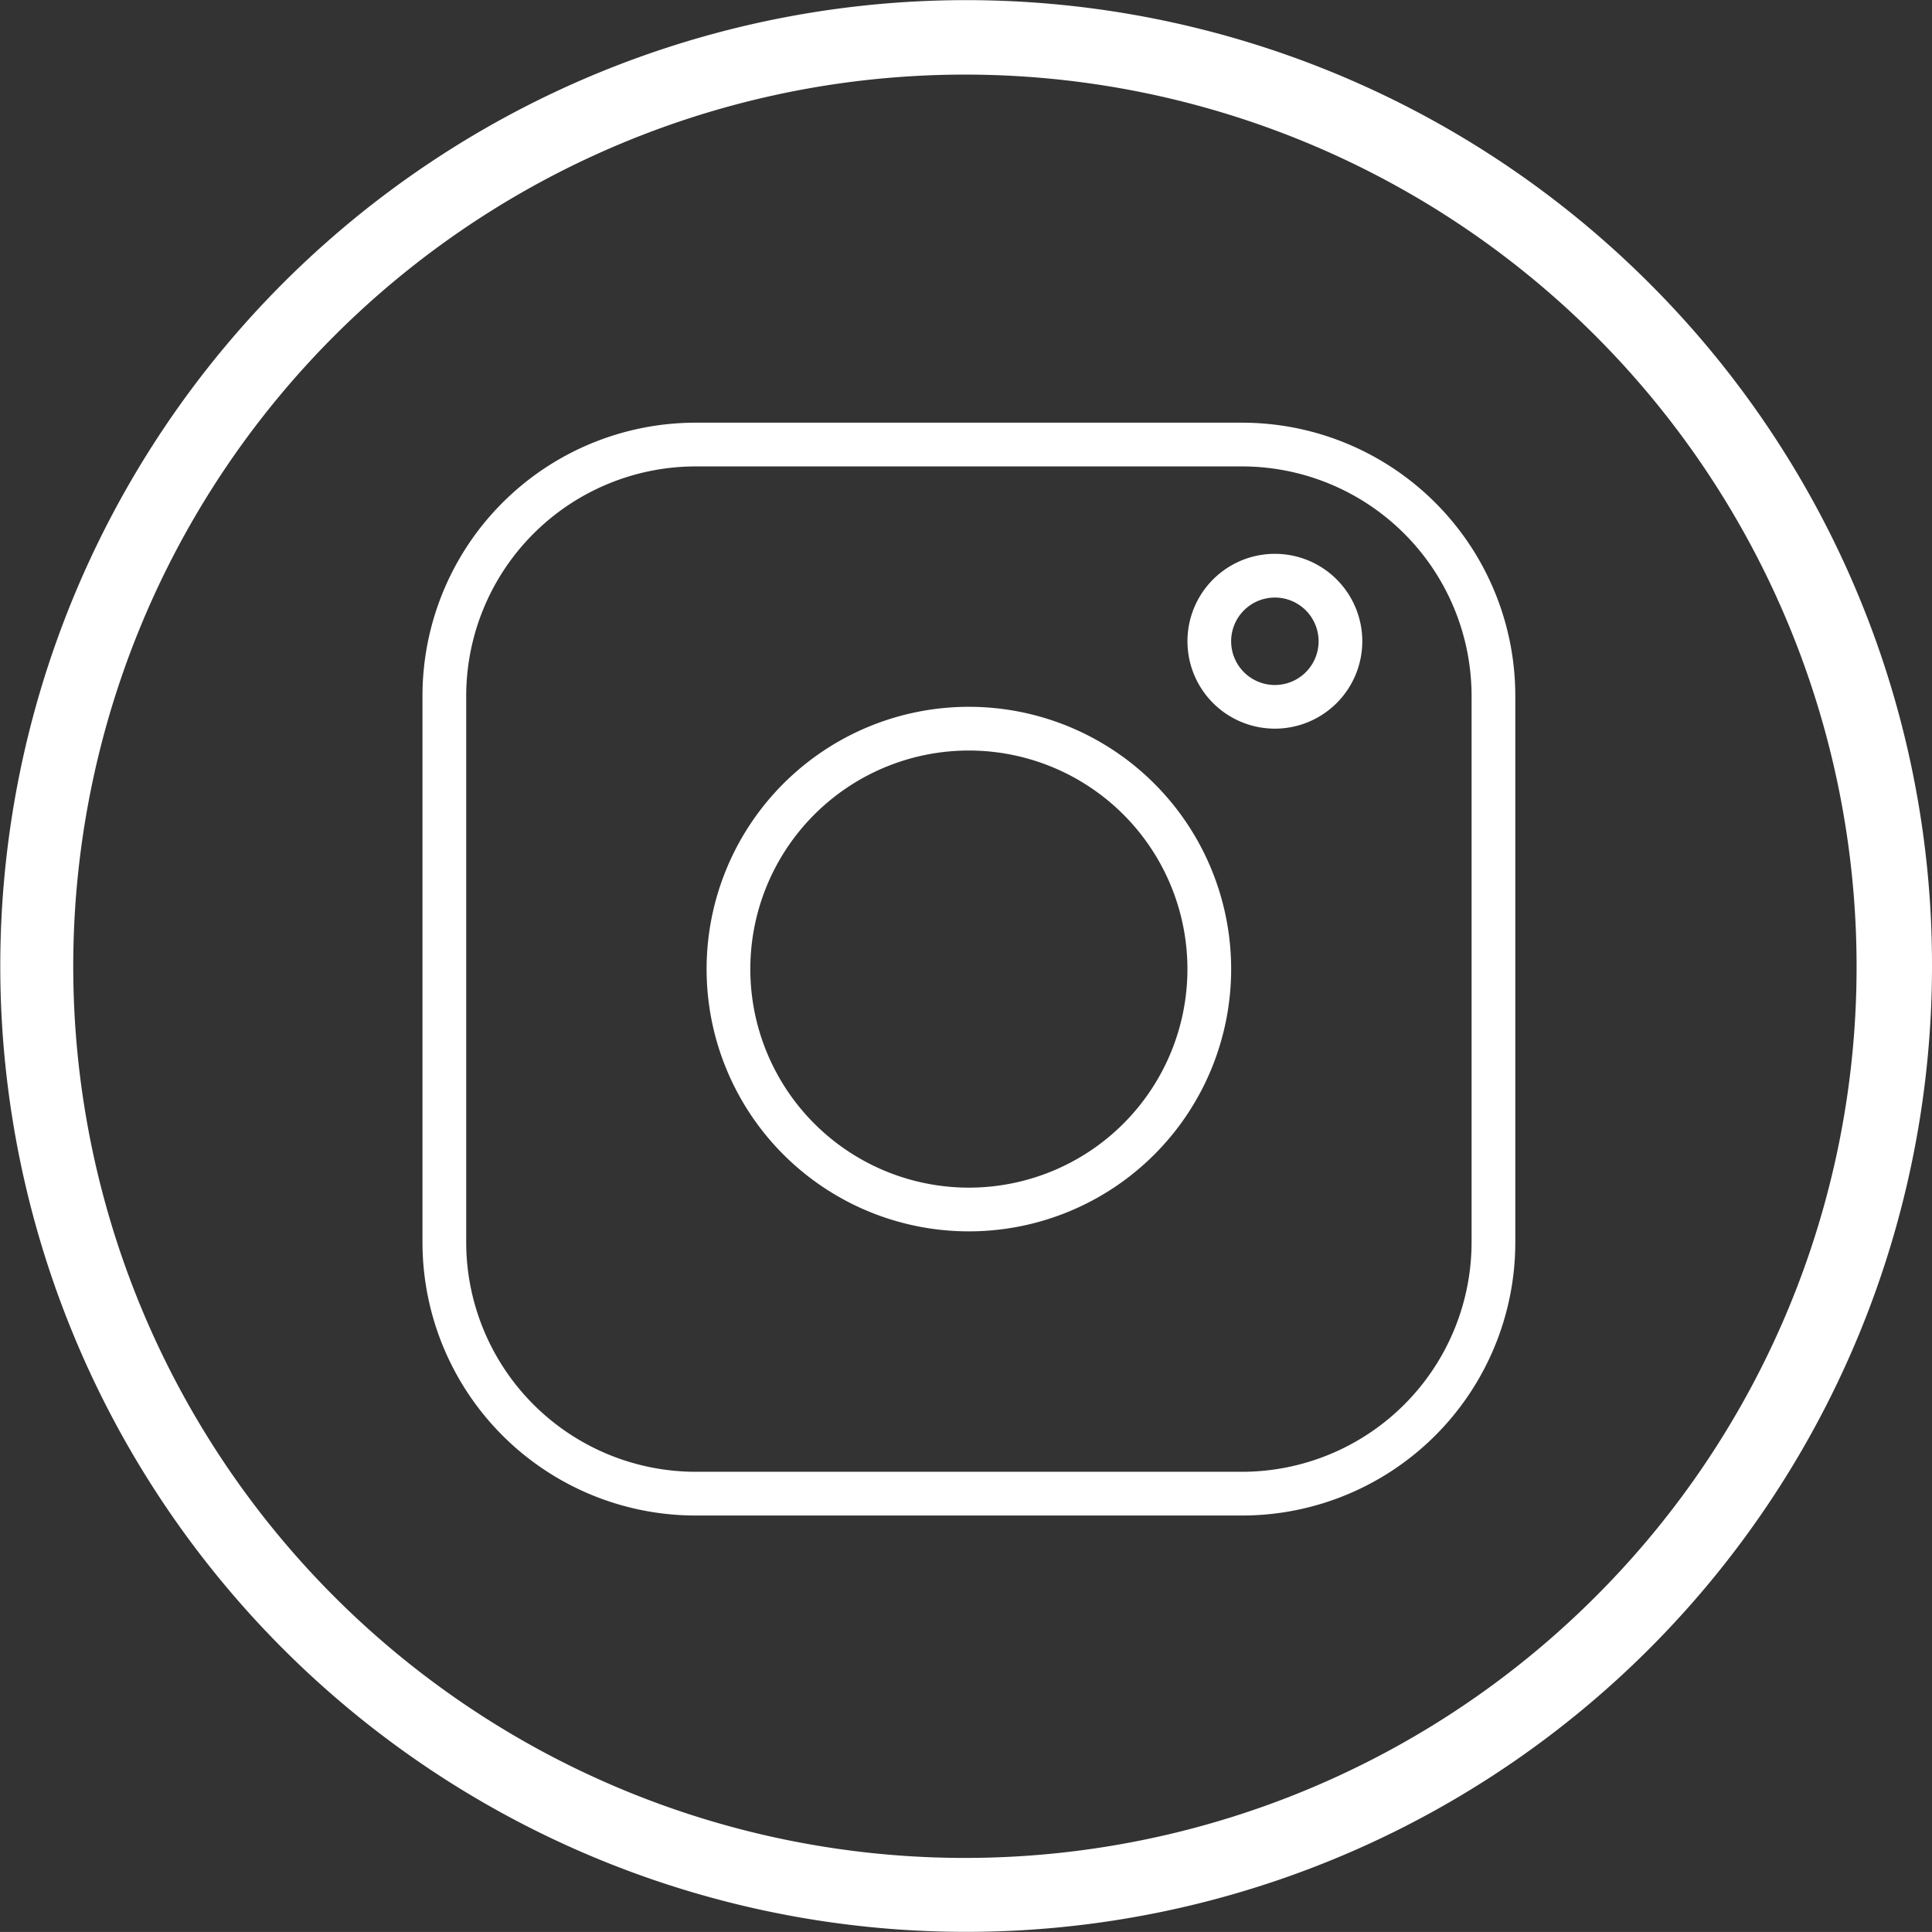
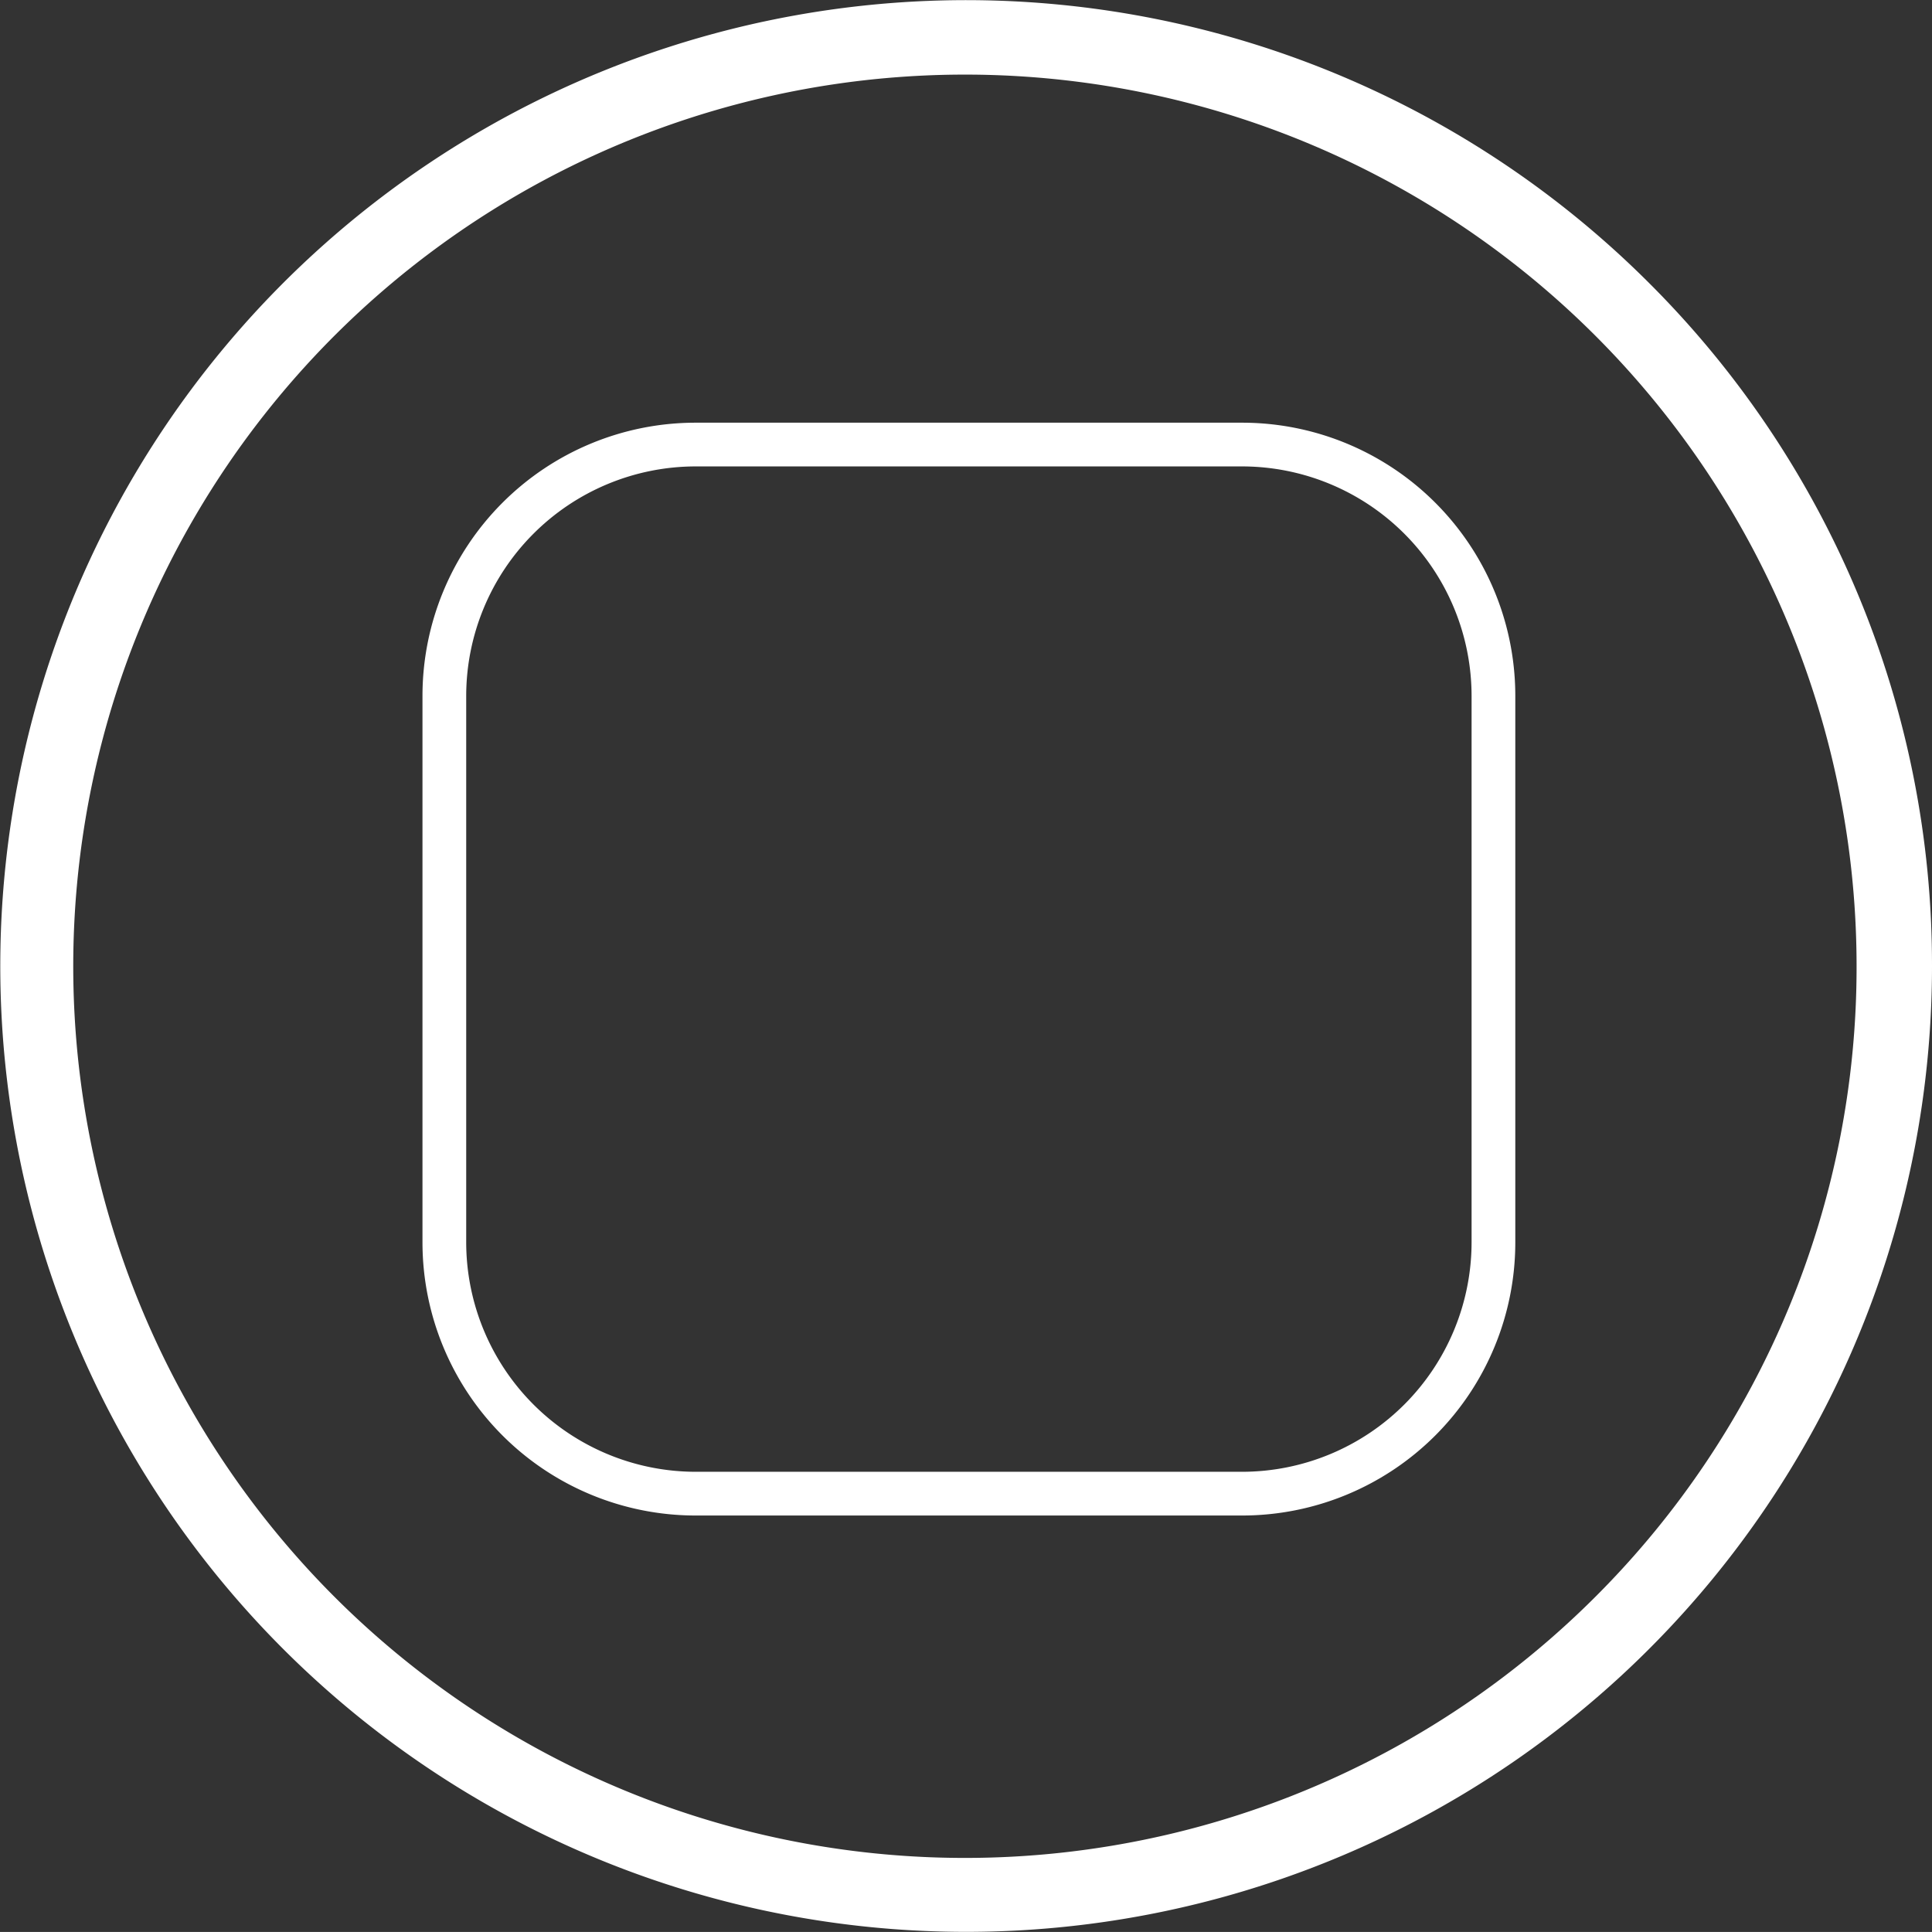
<svg xmlns="http://www.w3.org/2000/svg" id="icon-insta" width="55.1" height="55.099" viewBox="0 0 55.1 55.099">
  <rect x="0" y="0" width="55.1" height="55.099" fill="#333333" stroke="none" />
  <g id="instagram" transform="translate(12.049 12.055)">
    <path id="Tracé_37" data-name="Tracé 37" d="M30.375,8.247a6.551,6.551,0,0,1,6.545,6.545V30.375a6.551,6.551,0,0,1-6.545,6.545H14.792a6.551,6.551,0,0,1-6.545-6.545V14.792a6.551,6.551,0,0,1,6.545-6.545H30.375m0-1.247H14.792A7.792,7.792,0,0,0,7,14.792V30.375a7.792,7.792,0,0,0,7.792,7.792H30.375a7.792,7.792,0,0,0,7.792-7.792V14.792A7.792,7.792,0,0,0,30.375,7Z" transform="translate(-7 -7)" fill="#fff" />
-     <path id="Tracé_38" data-name="Tracé 38" d="M27.48,21.247a6.233,6.233,0,1,1-6.233,6.233,6.233,6.233,0,0,1,6.233-6.233m0-1.247a7.48,7.48,0,1,0,7.48,7.48A7.48,7.48,0,0,0,27.48,20Z" transform="translate(-11.897 -11.897)" fill="#fff" />
-     <path id="Tracé_39" data-name="Tracé 39" d="M44.493,14.247a1.247,1.247,0,1,1-1.247,1.247,1.247,1.247,0,0,1,1.247-1.247m0-1.247a2.493,2.493,0,1,0,2.493,2.493A2.493,2.493,0,0,0,44.493,13Z" transform="translate(-20.183 -9.26)" fill="#fff" />
  </g>
  <g id="Groupe_11" data-name="Groupe 11" transform="translate(0)">
    <path id="Tracé_40" data-name="Tracé 40" d="M63.059,24.14a27.546,27.546,0,1,0,8.07,19.48A27.447,27.447,0,0,0,63.059,24.14Zm-1.51,37.45a25.43,25.43,0,1,1,7.429-17.97A25.366,25.366,0,0,1,61.549,61.59Z" transform="translate(-16.029 -16.07)" fill="#fff" fill-rule="evenodd" />
  </g>
</svg>